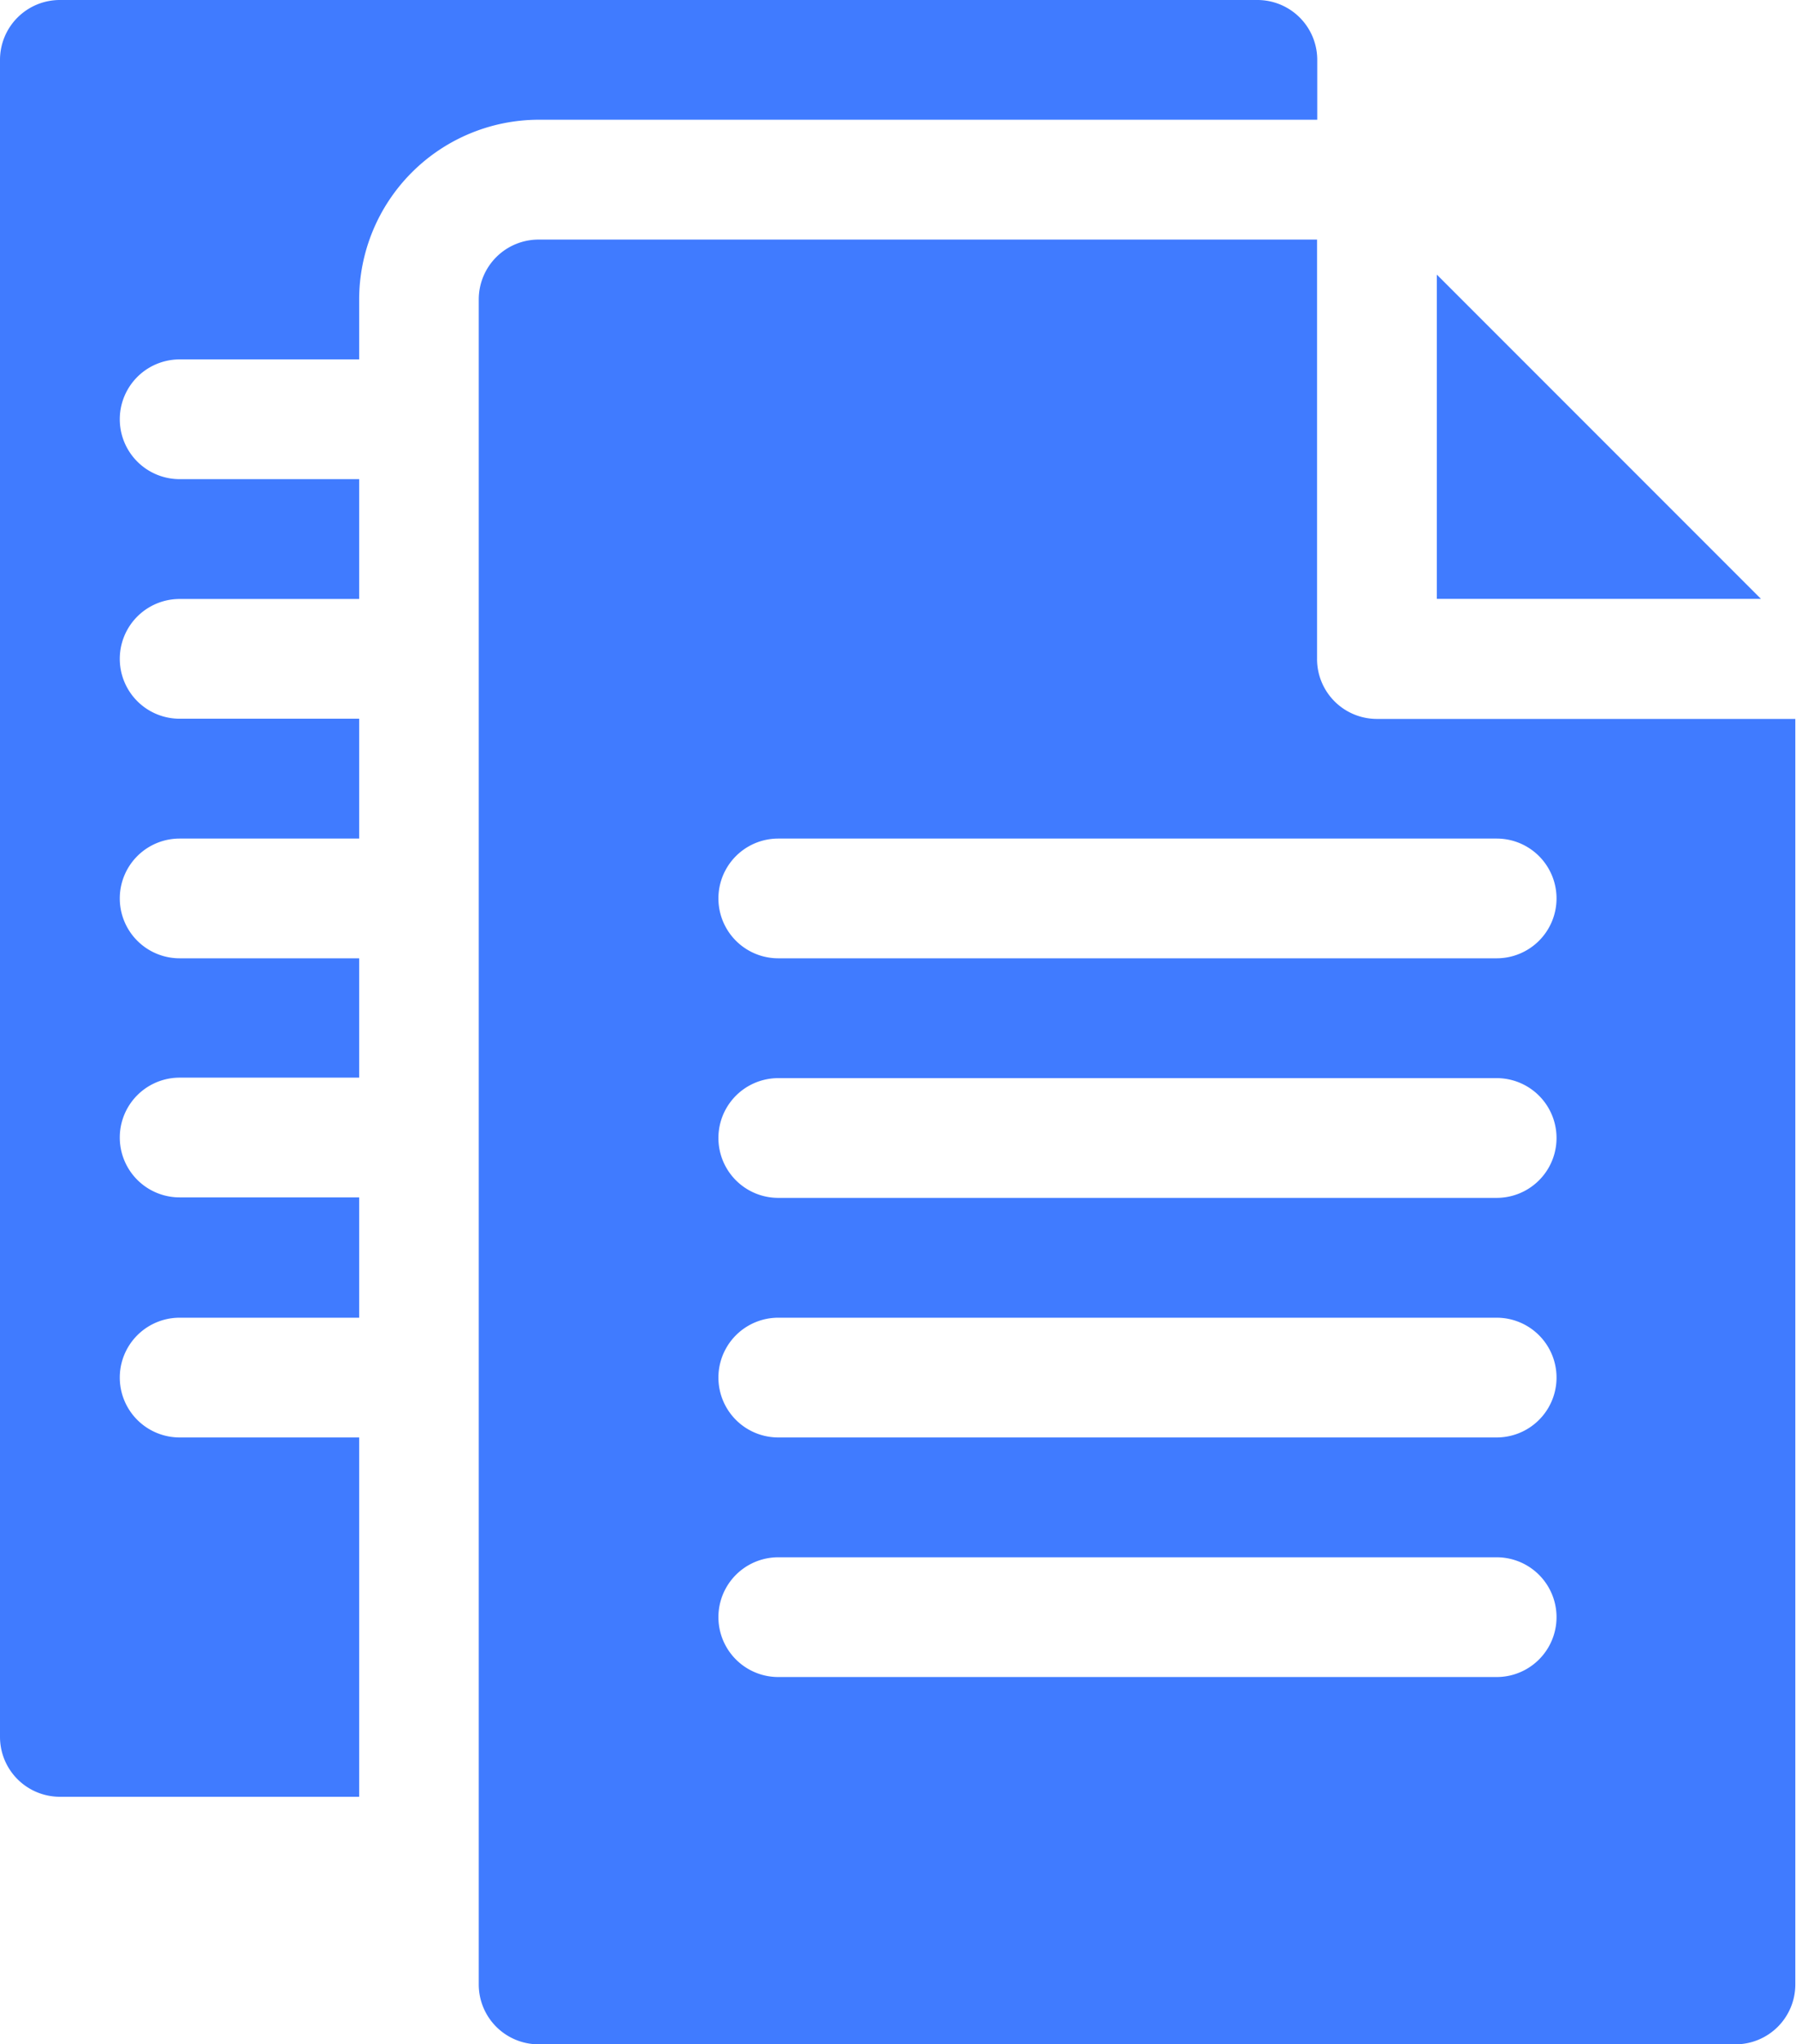
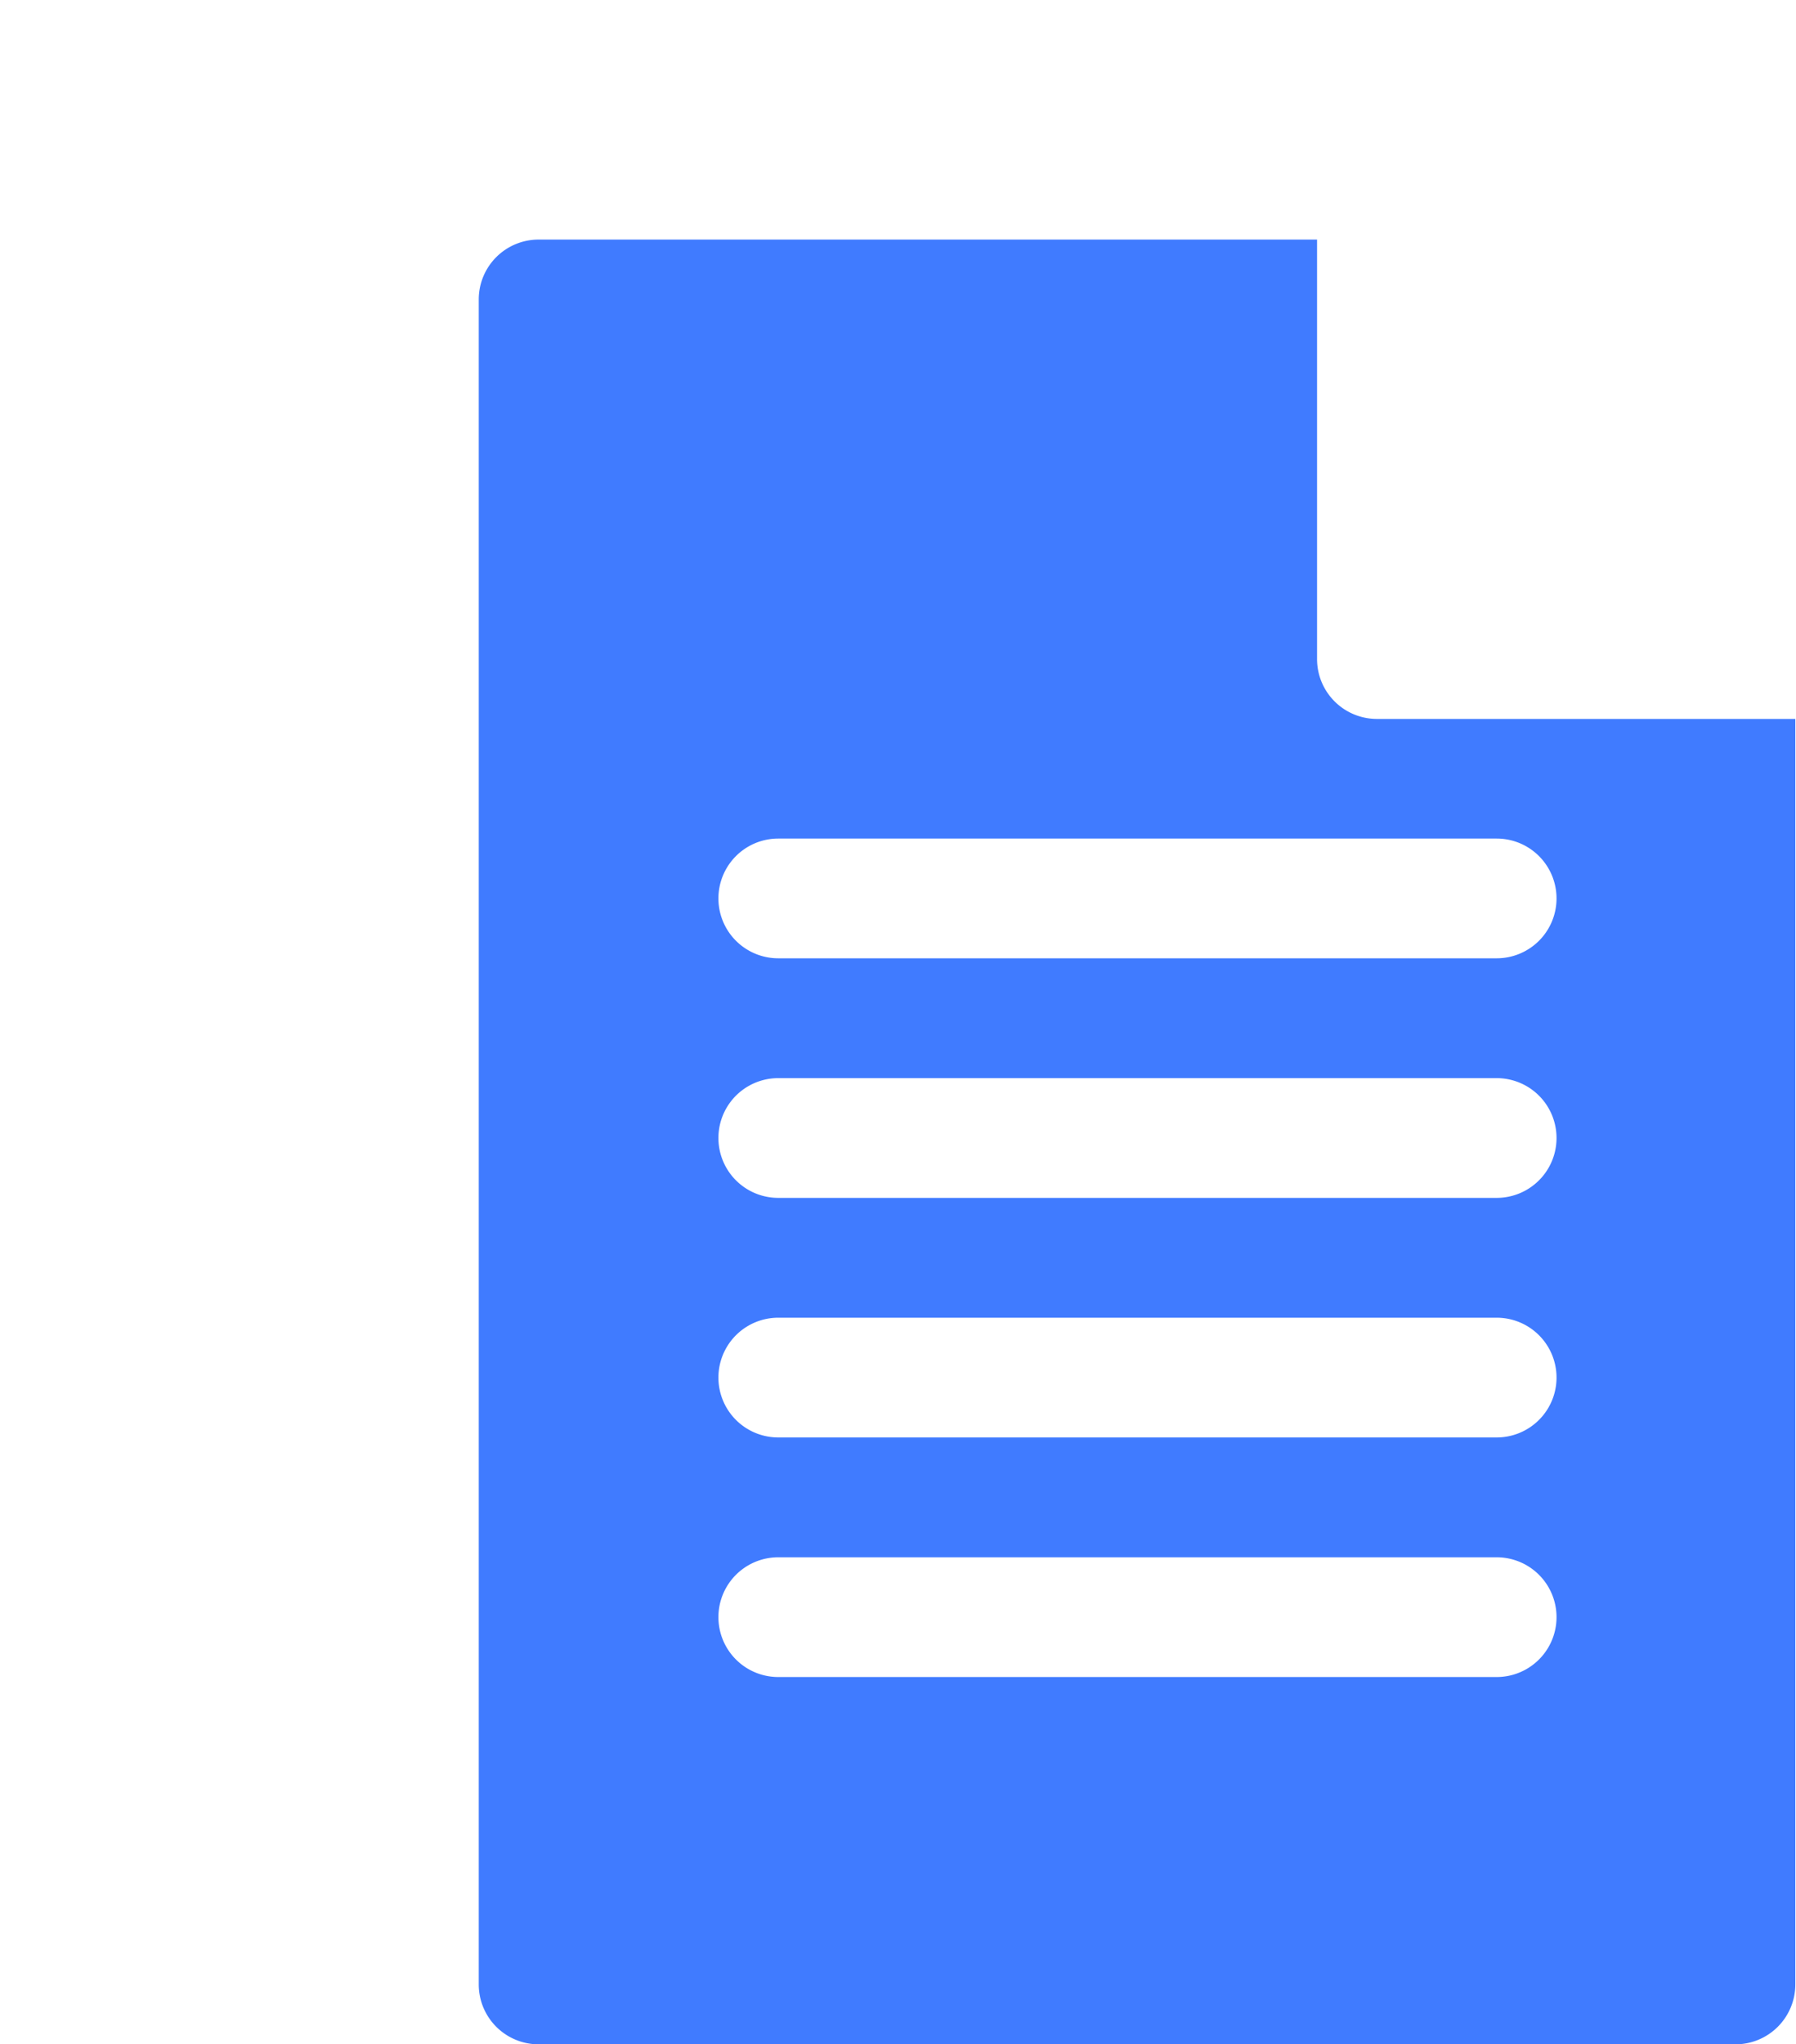
<svg xmlns="http://www.w3.org/2000/svg" id="script" width="18.457" height="21" viewBox="0 0 18.457 21">
-   <path id="Path_94451" data-name="Path 94451" d="M.615,18.457H3.691V14.766H1.846a.615.615,0,0,1,0-1.23H3.691V12.3H1.846a.615.615,0,0,1,0-1.23H3.691V9.844H1.846a.615.615,0,0,1,0-1.23H3.691V7.383H1.846a.615.615,0,0,1,0-1.23H3.691V4.922H1.846a.615.615,0,0,1,0-1.23H3.691V3.076A1.848,1.848,0,0,1,5.537,1.23h8V.615A.615.615,0,0,0,12.92,0H.615A.615.615,0,0,0,0,.615V17.842A.615.615,0,0,0,.615,18.457Zm0,0" fill="#407bff" />
  <path id="Path_94452" data-name="Path 94452" d="M128.613,64.307V60h-8a.615.615,0,0,0-.615.615V77.924a.615.615,0,0,0,.615.615h12.3a.615.615,0,0,0,.615-.615v-13h-4.307A.615.615,0,0,1,128.613,64.307Zm1.846,10.459h-7.383a.615.615,0,0,1,0-1.23h7.383a.615.615,0,1,1,0,1.23Zm0-2.461h-7.383a.615.615,0,0,1,0-1.23h7.383a.615.615,0,1,1,0,1.23Zm0-2.461h-7.383a.615.615,0,0,1,0-1.23h7.383a.615.615,0,1,1,0,1.23Zm.615-3.076a.615.615,0,0,1-.615.615h-7.383a.615.615,0,0,1,0-1.23h7.383A.615.615,0,0,1,131.074,66.768Zm0,0" transform="translate(-115.078 -57.539)" fill="#407bff" />
-   <path id="Path_94453" data-name="Path 94453" d="M360,72.12h3.331L360,68.789Zm0,0" transform="translate(-345.234 -65.968)" fill="#407bff" />
</svg>